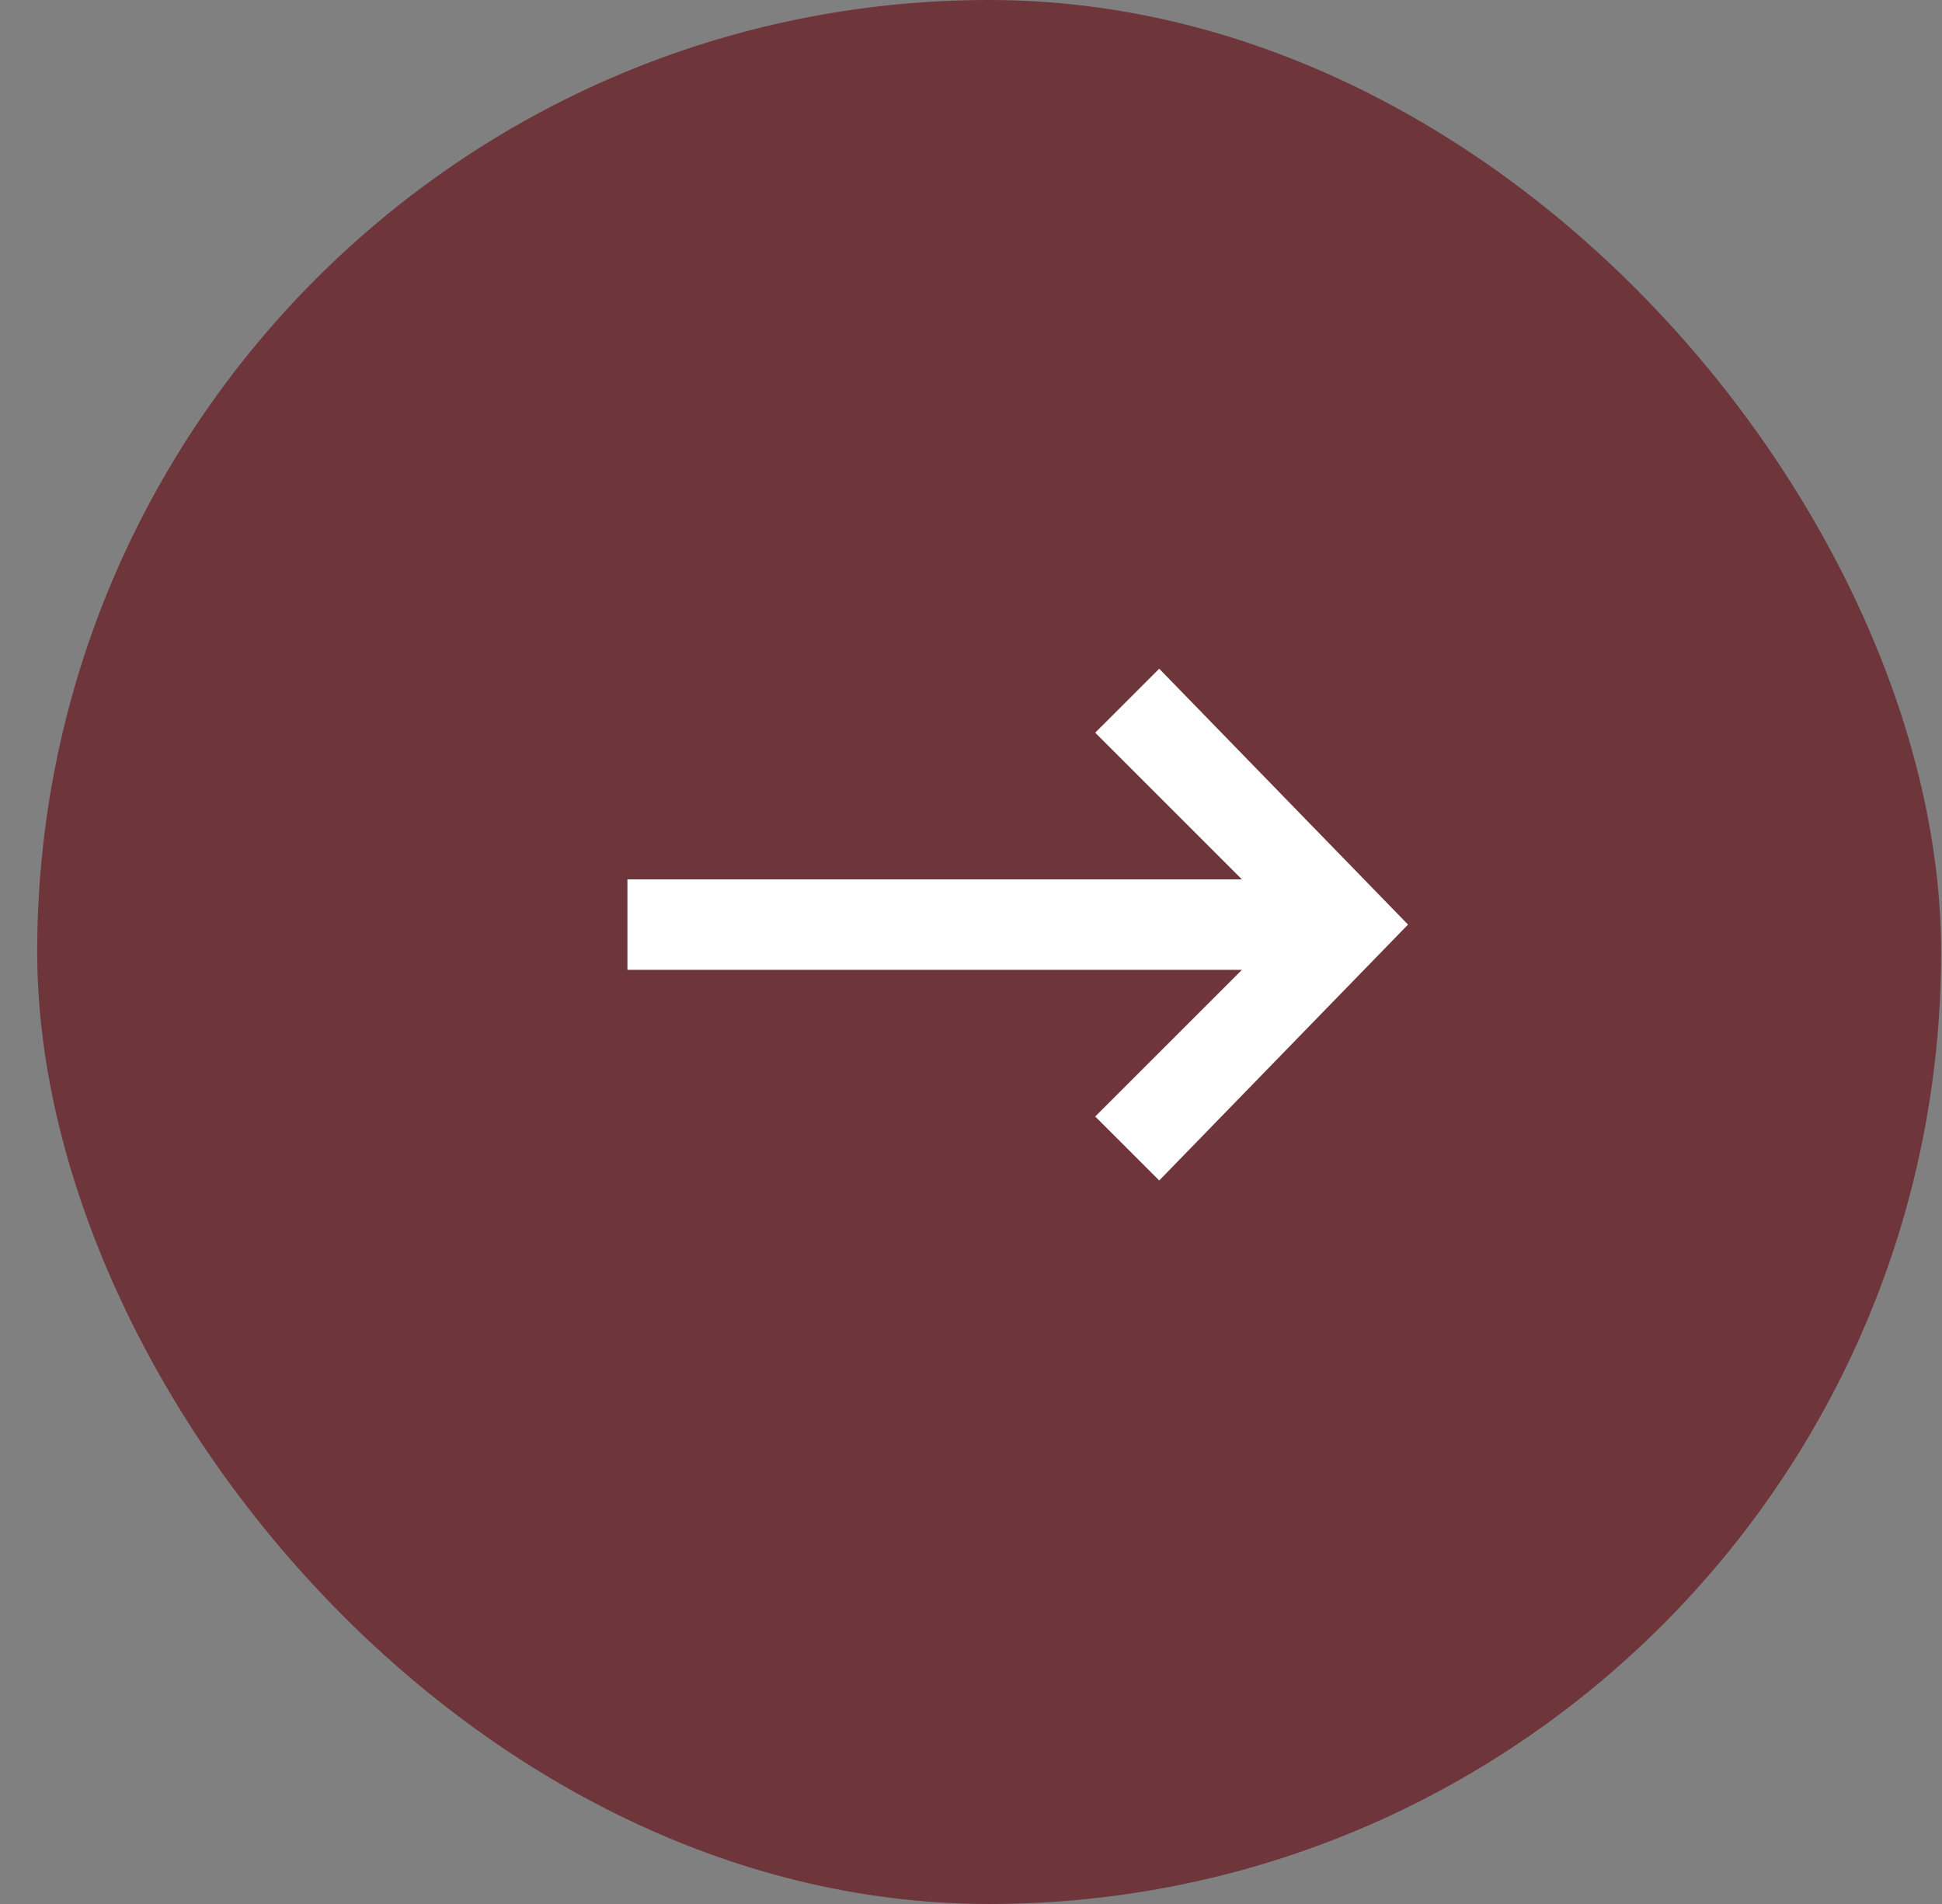
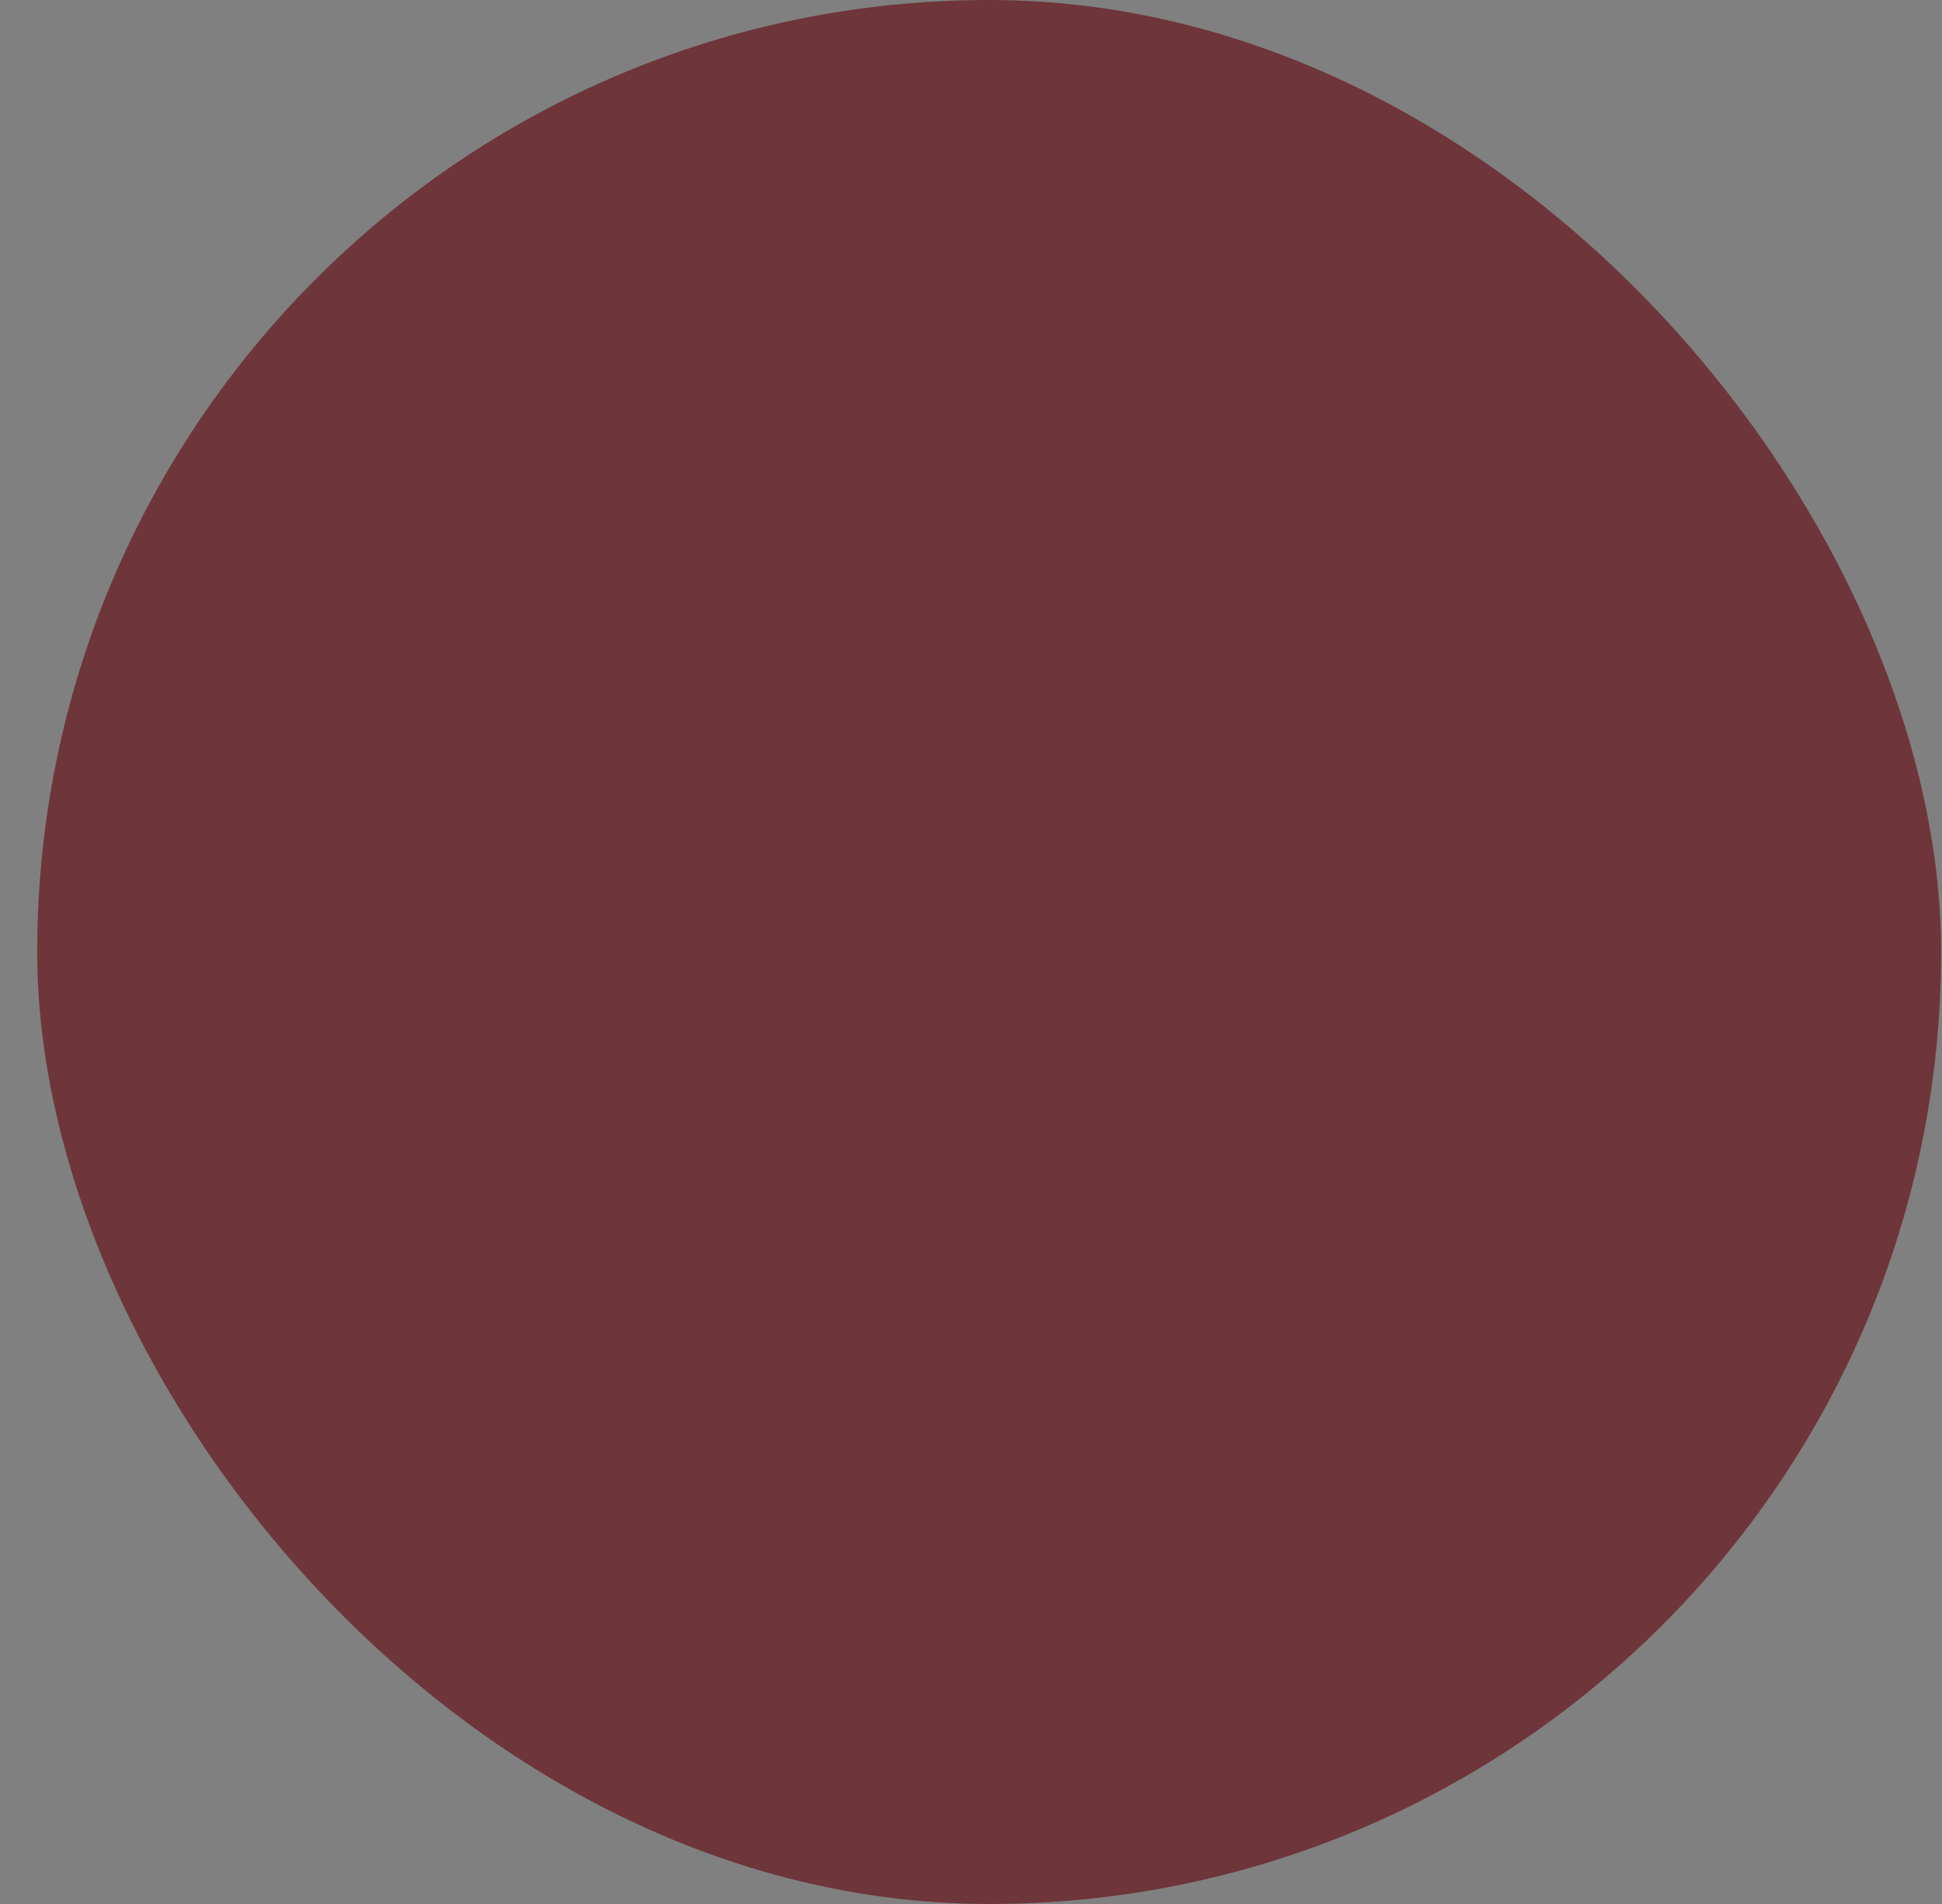
<svg xmlns="http://www.w3.org/2000/svg" width="51" height="50" viewBox="0 0 51 50" fill="none">
  <rect x="0" y="0" width="51" height="50" fill="#808080" stroke="none" />
  <rect x="0.977" width="50" height="50" rx="25" fill="#6E353A" />
-   <path d="M32.615 25.469L16.477 25.469V23.093L32.615 23.093L28.762 19.241L30.443 17.561L36.977 24.28L30.443 31L28.762 29.32L32.615 25.469Z" fill="white" />
</svg>